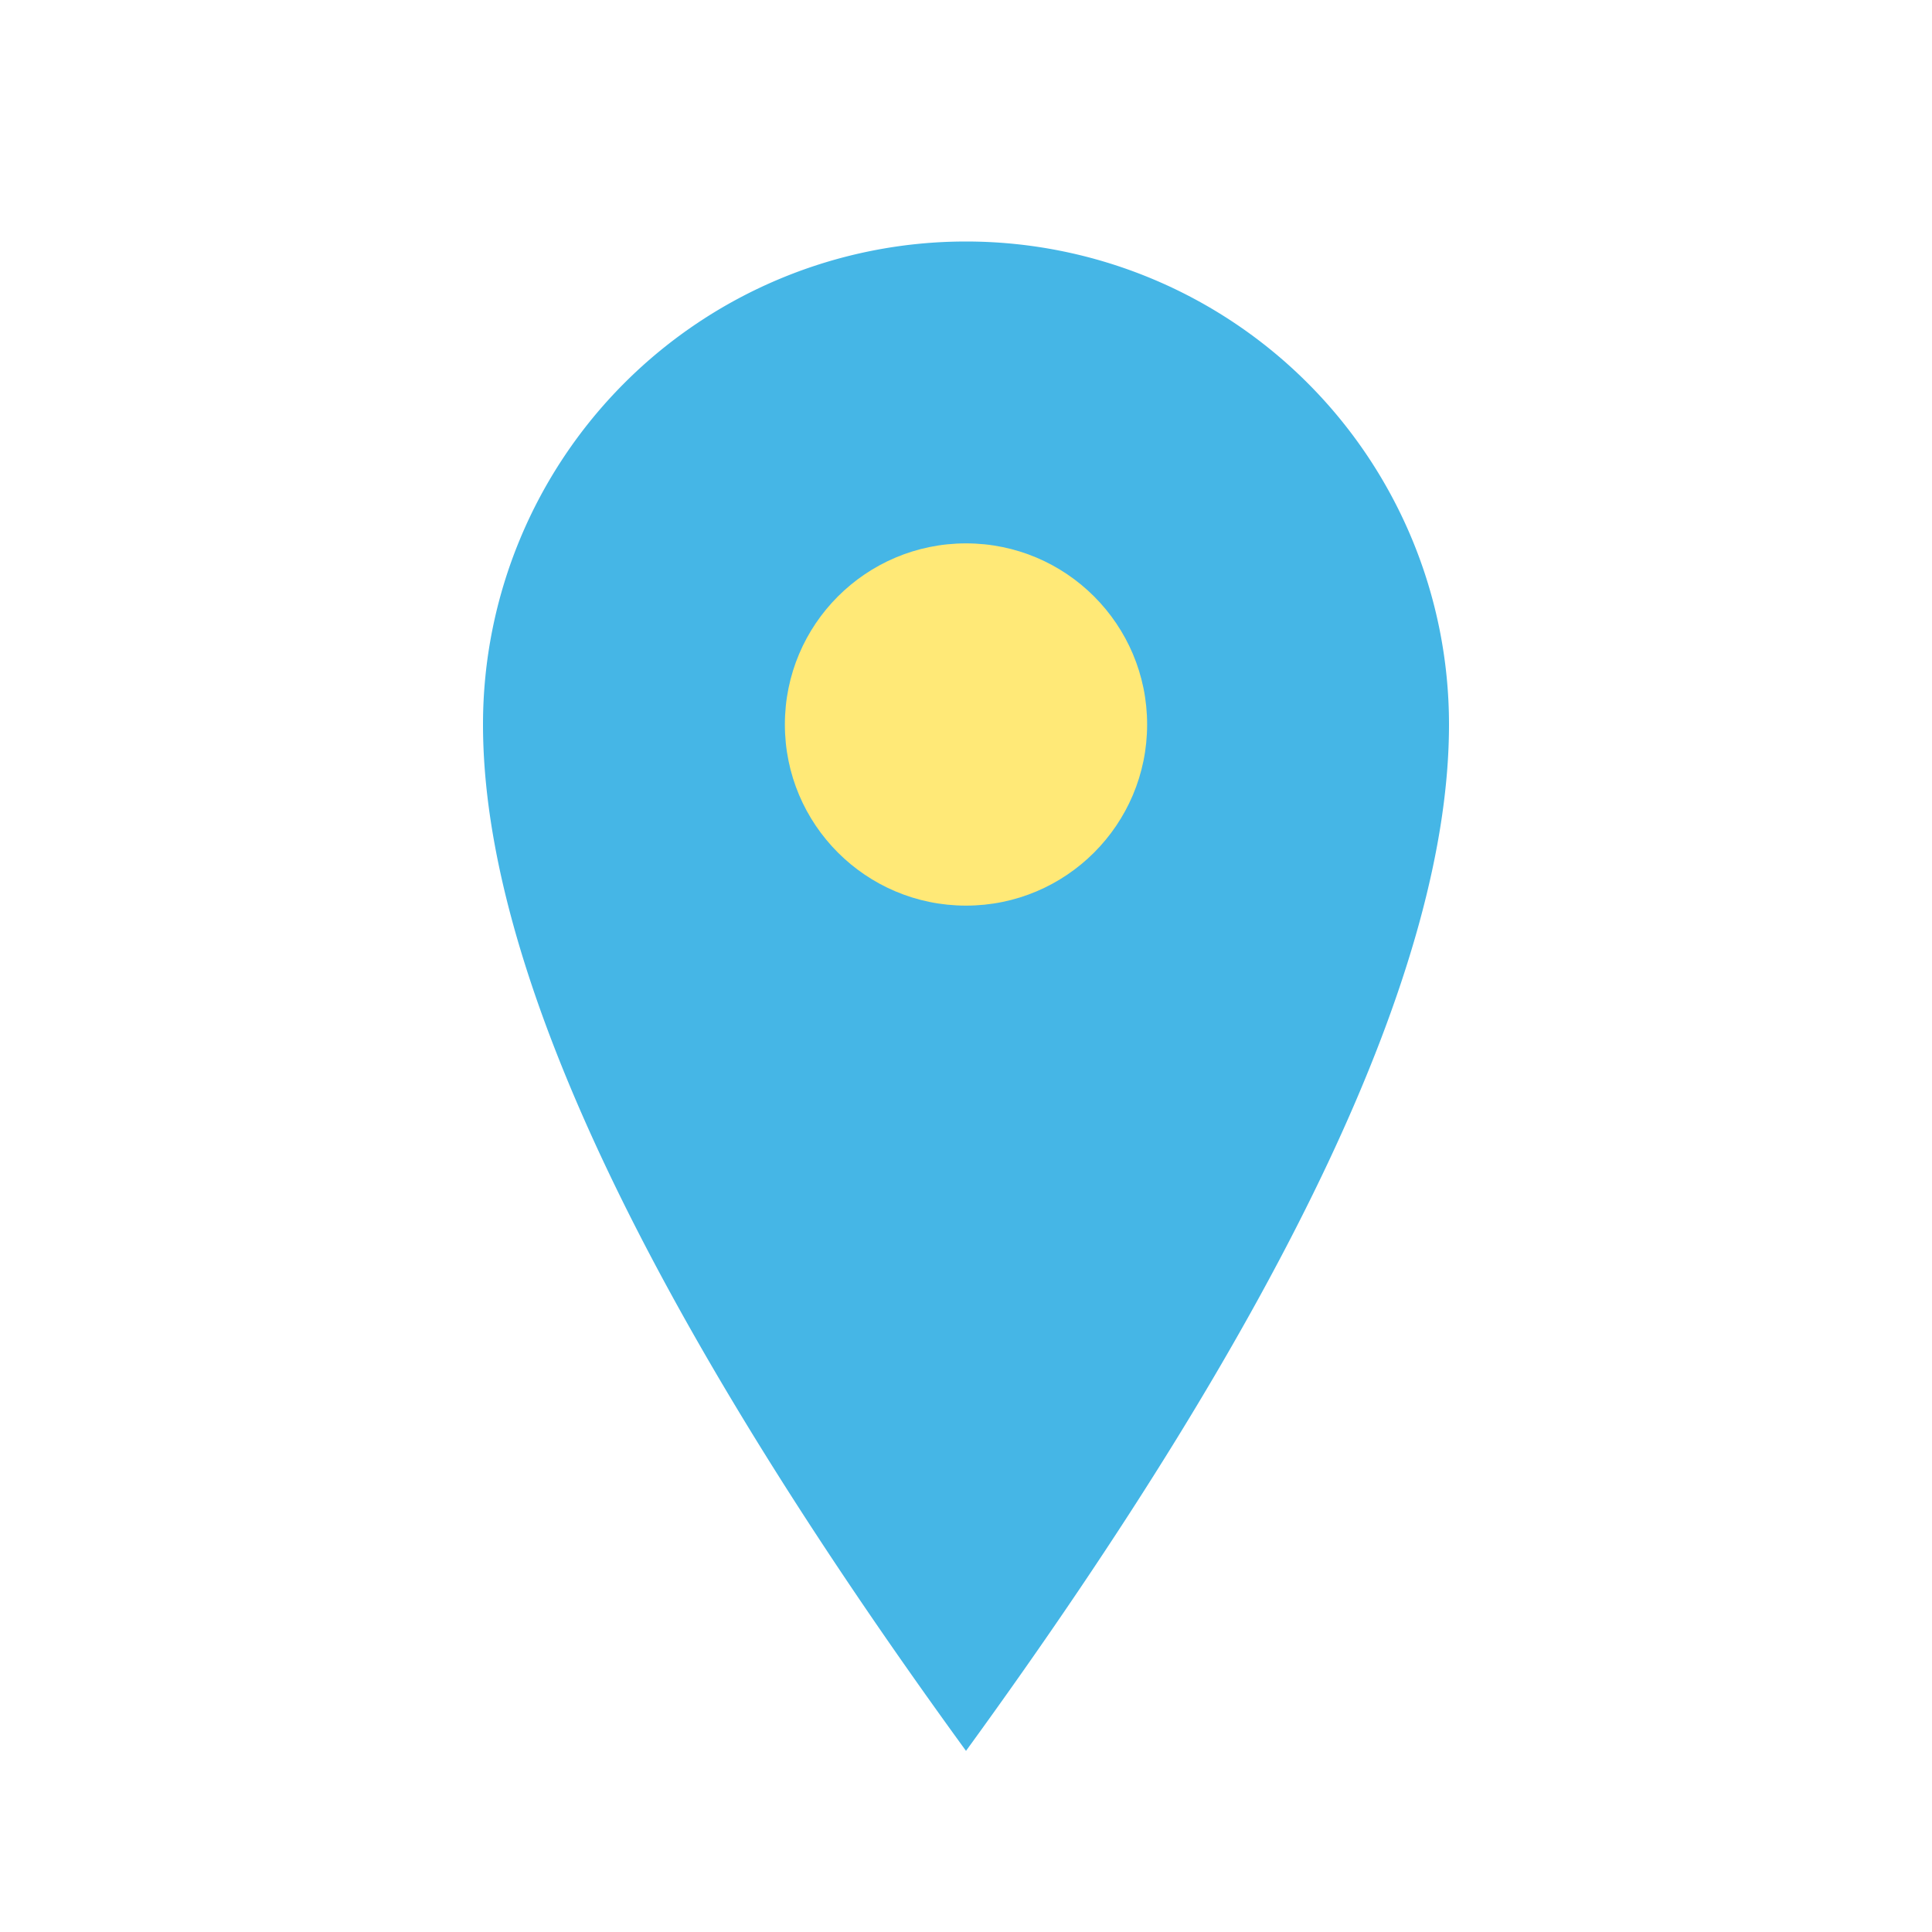
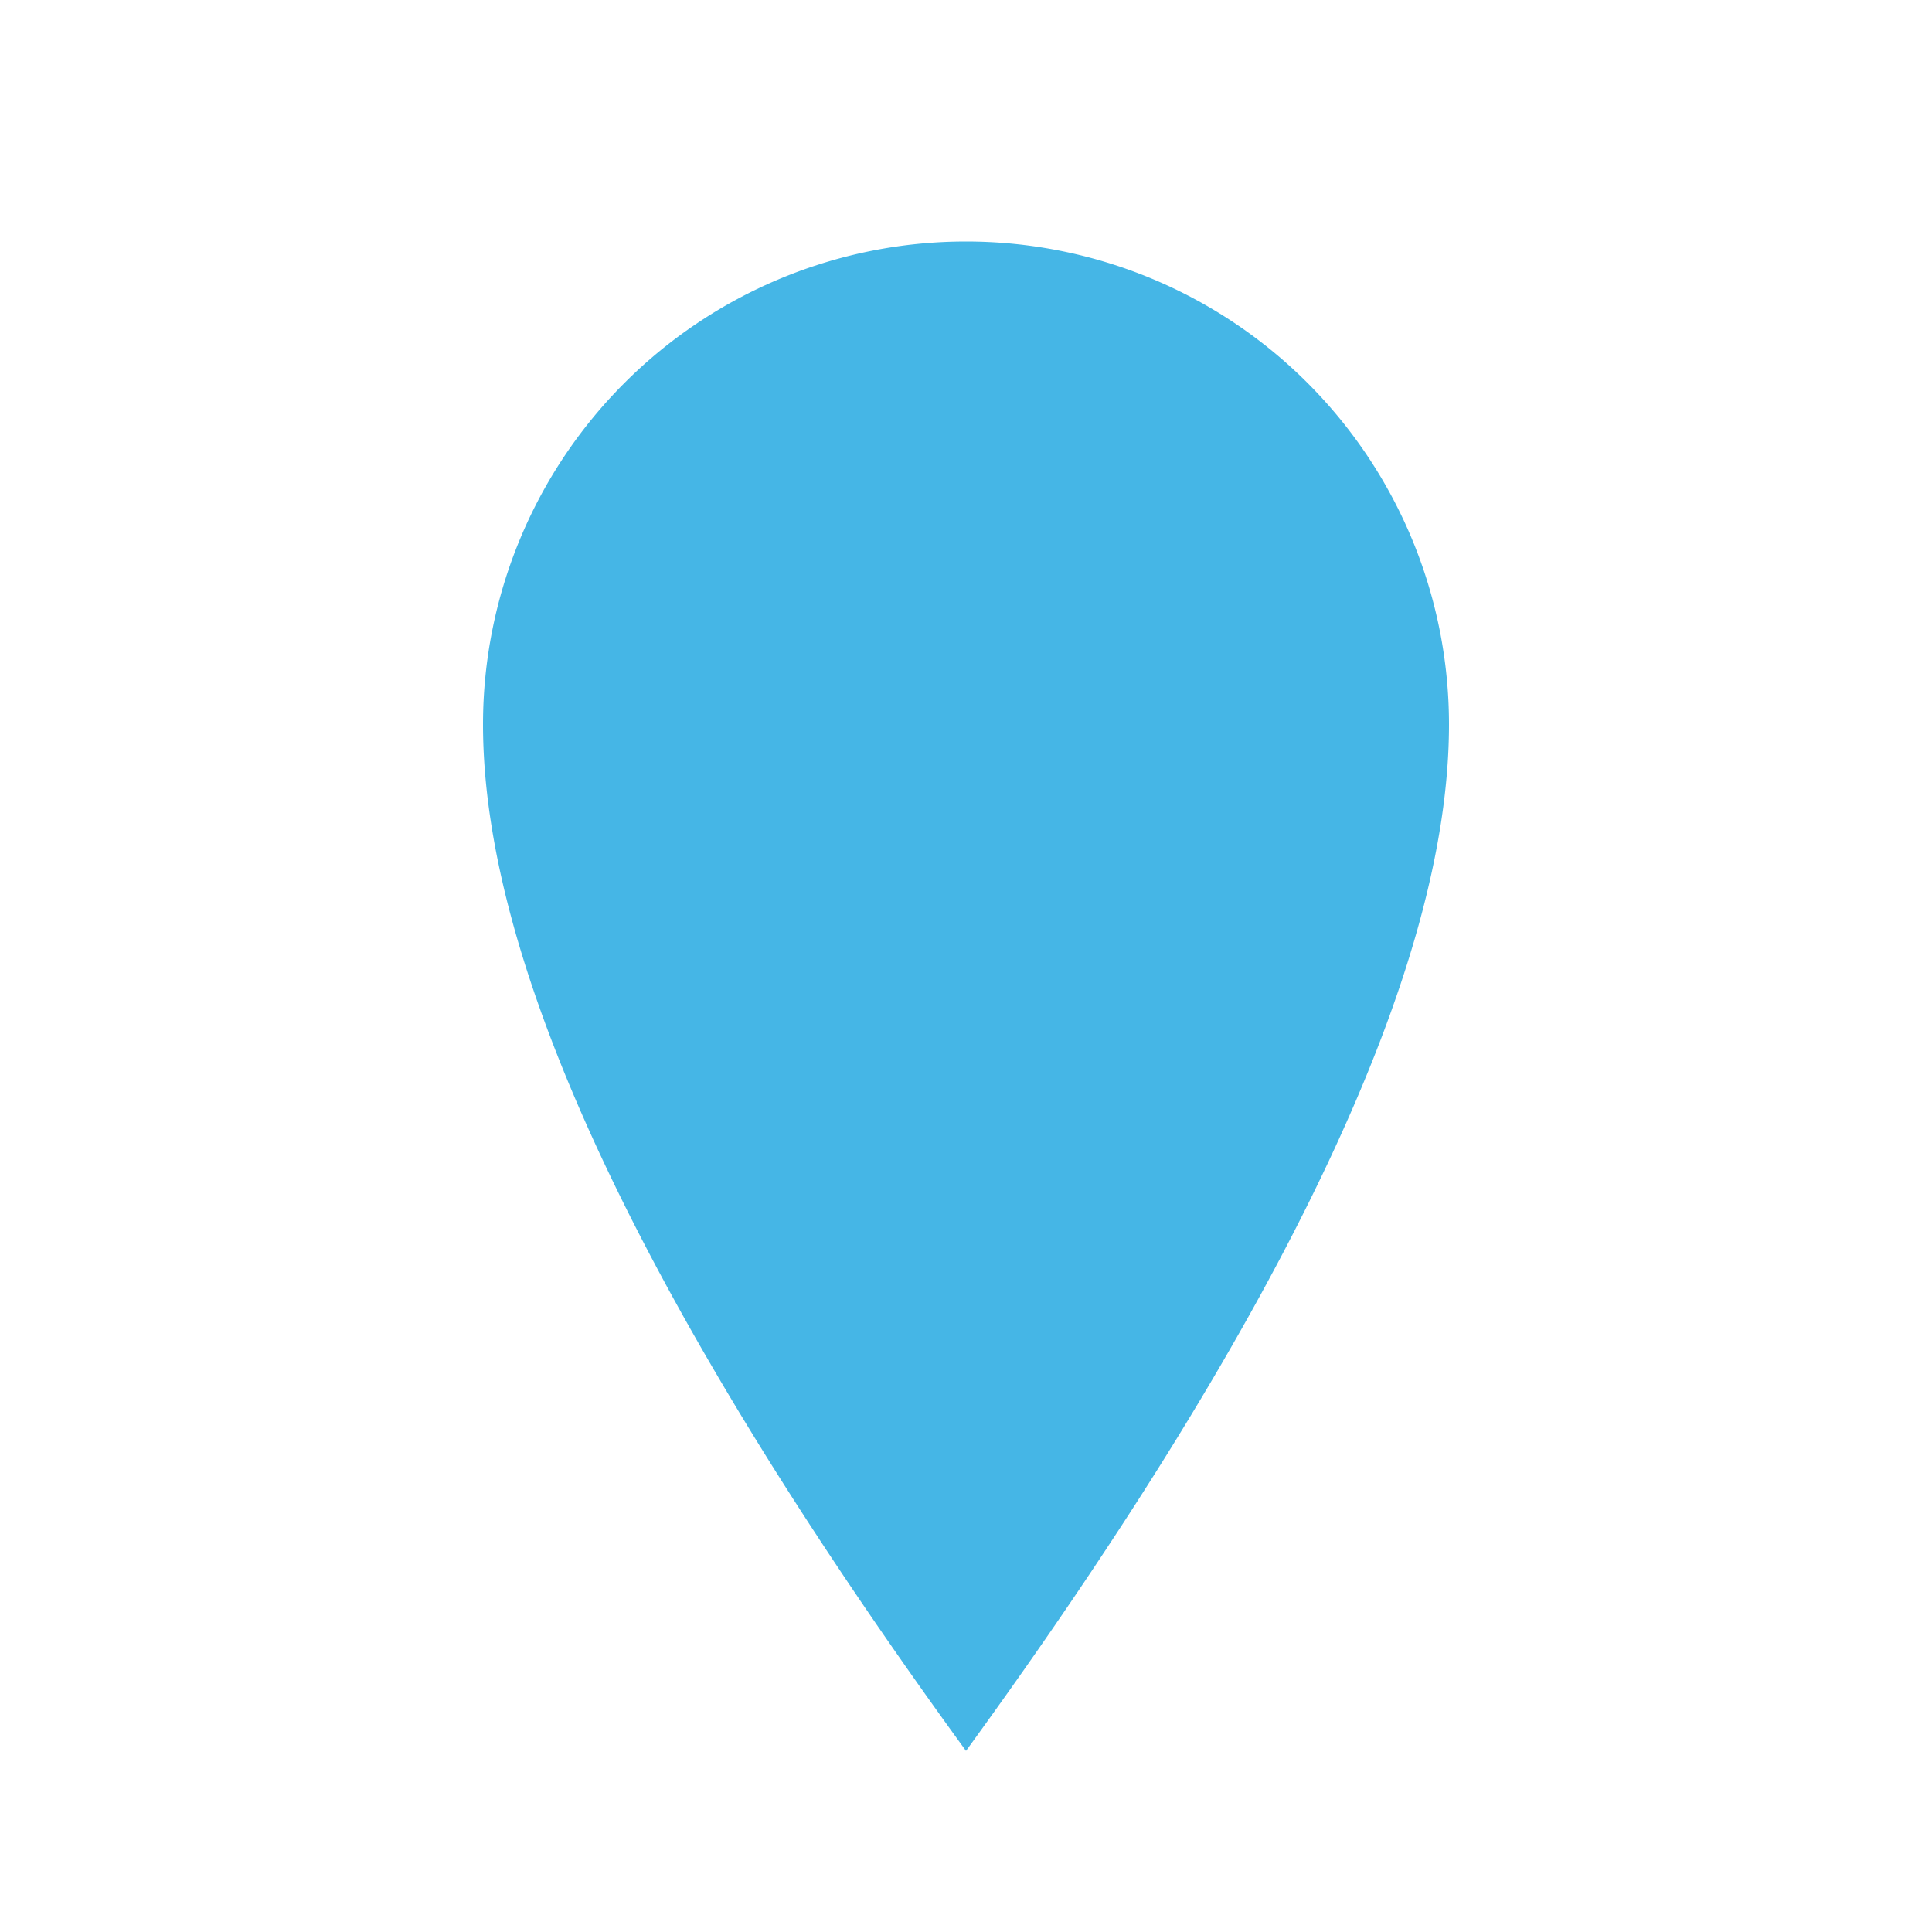
<svg xmlns="http://www.w3.org/2000/svg" width="32" height="32" viewBox="0 0 32 32">
  <path d="M16 29 Q8 18 8 12a8 8 0 0 1 16 0q0 6-8 17z" fill="#45B6E6" />
-   <circle cx="16" cy="12" r="3" fill="#FFE977" />
</svg>